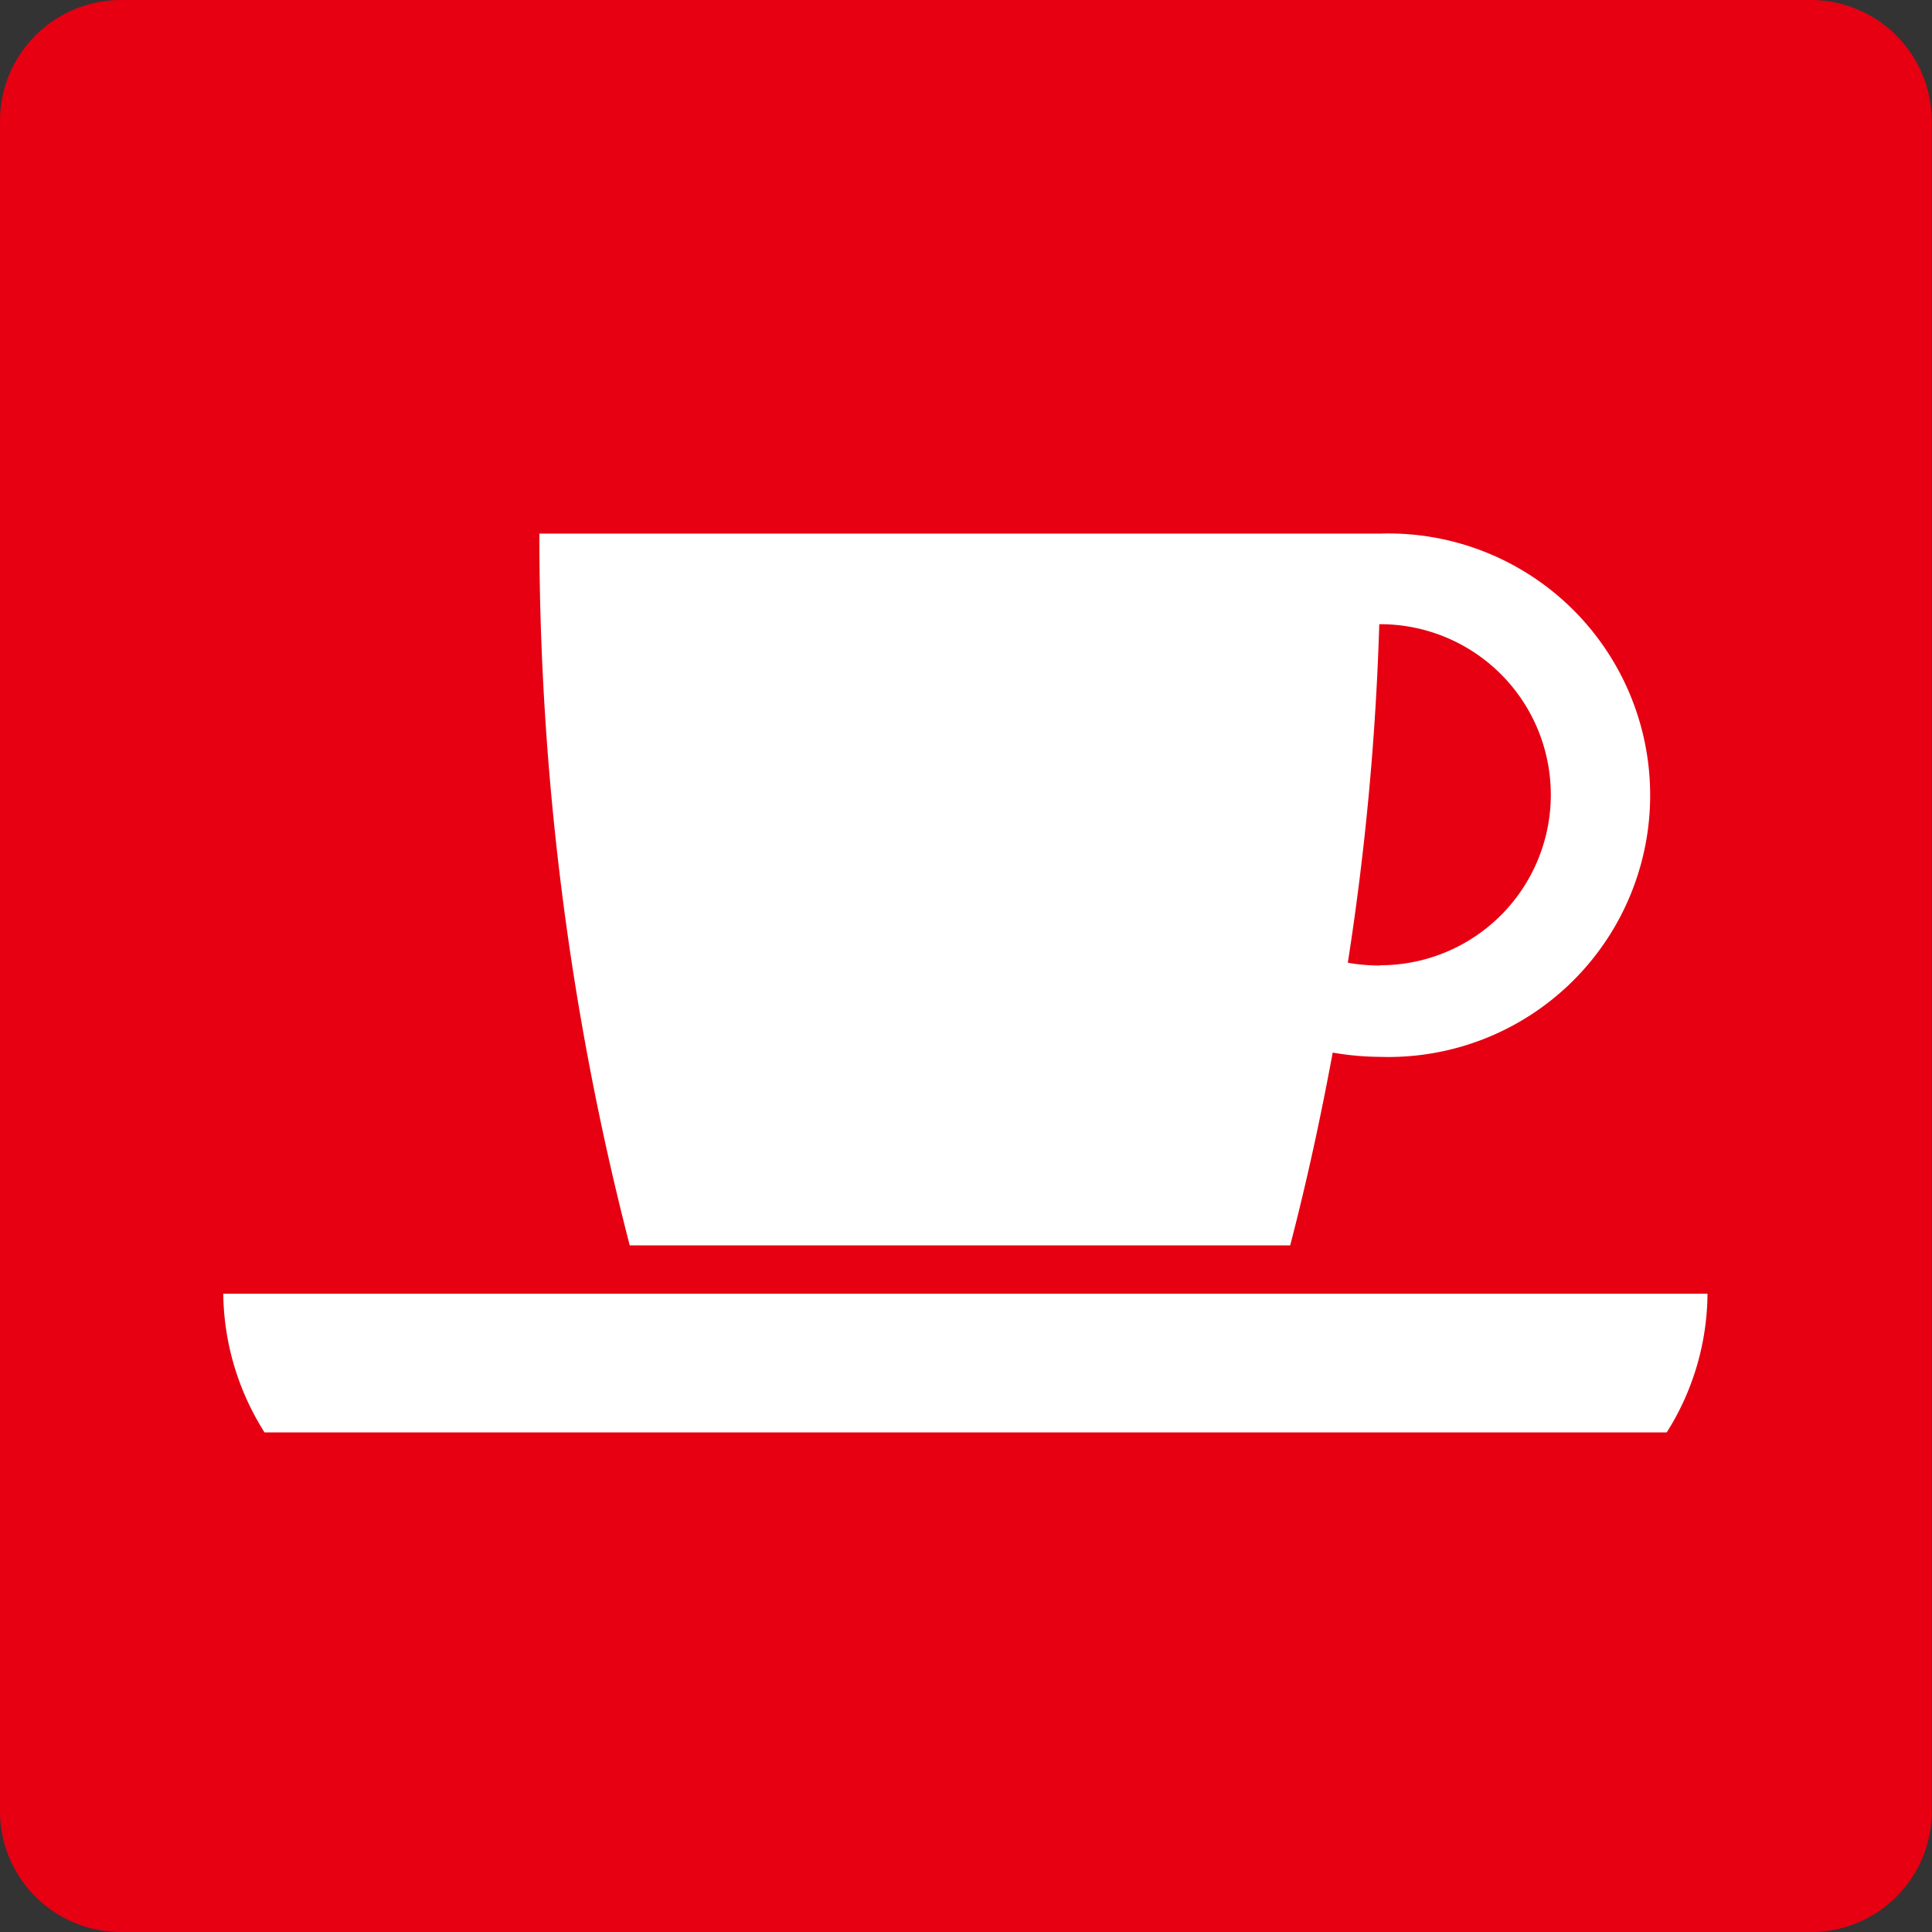
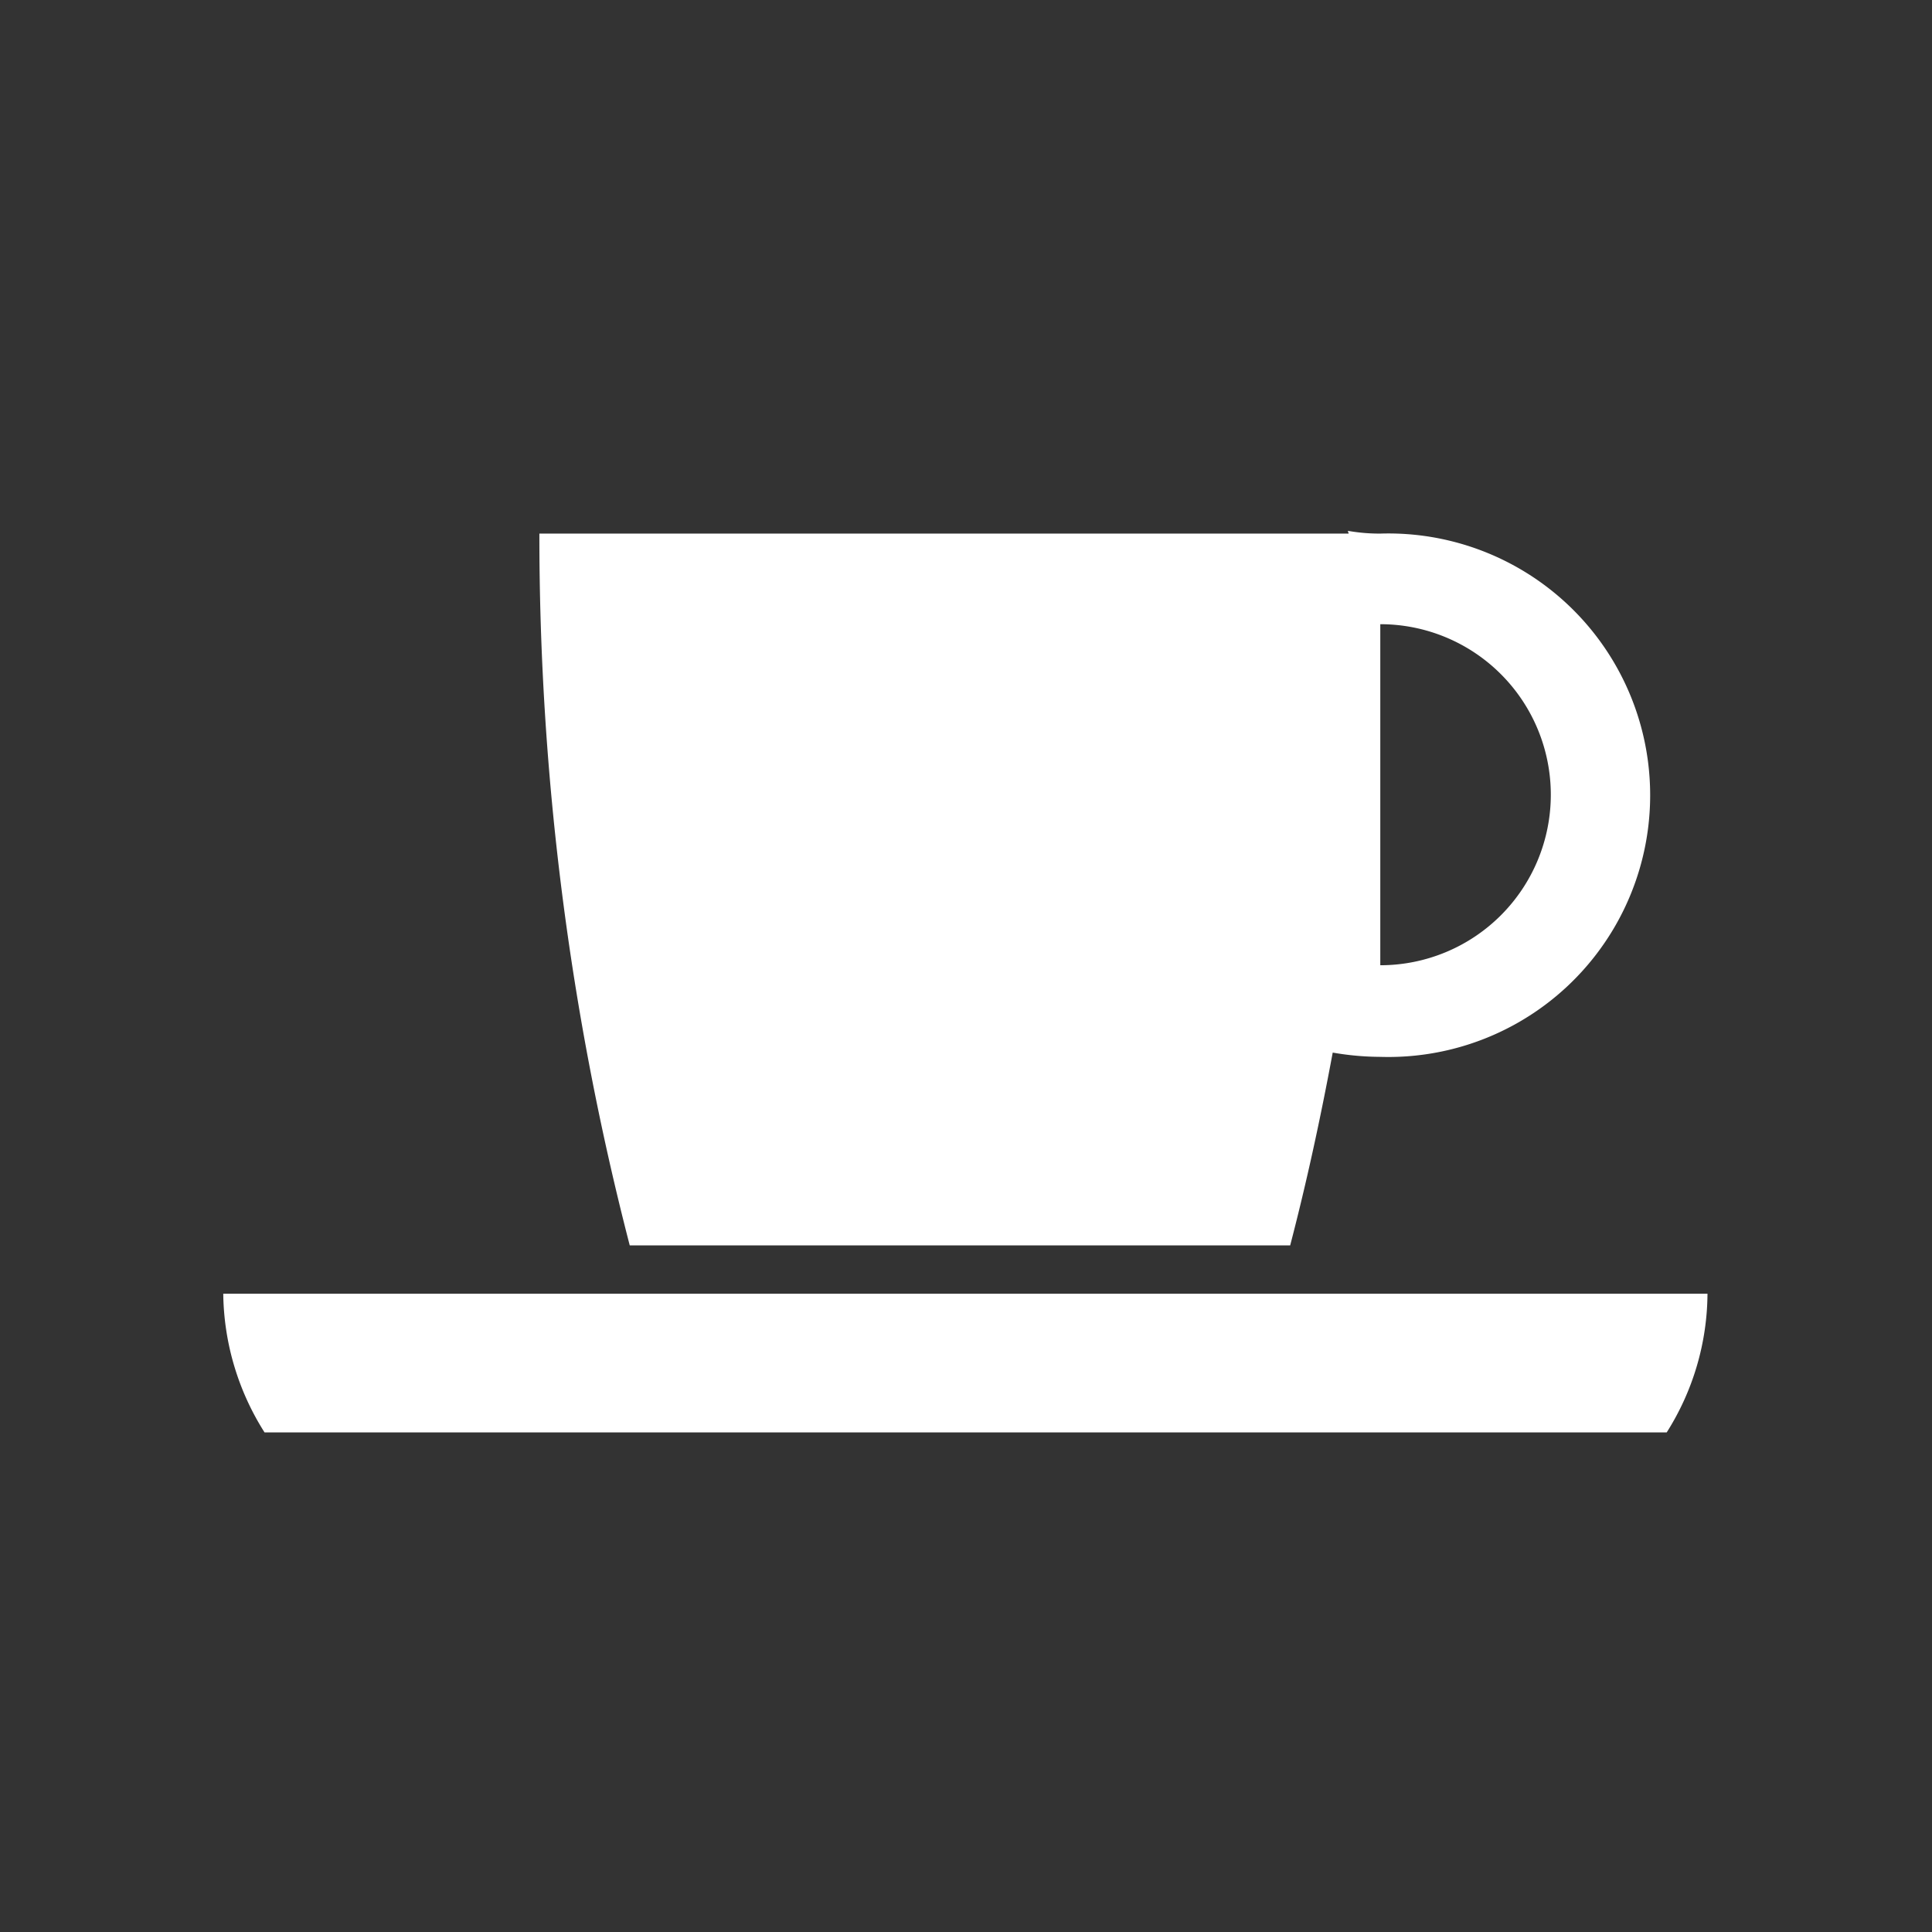
<svg xmlns="http://www.w3.org/2000/svg" viewBox="0 0 7.676 7.677">
  <rect x="0" y="0" width="7.676" height="7.677" fill="#333333" stroke="none" />
  <defs>
    <style>.cls-1{fill:#e60012;}.cls-2{fill:#fff;}</style>
  </defs>
  <title>アセット 2</title>
  <g id="レイヤー_2" data-name="レイヤー 2">
    <g id="レイヤー_1-2" data-name="レイヤー 1">
-       <path class="cls-1" d="M.481,0h6.713a.481.481,0,0,1,.481.481V7.197a.479.479,0,0,1-.479.479H.48a.48.48,0,0,1-.48-.48V.481A.481.481,0,0,1,.481,0Z" />
-       <path class="cls-2" d="M6.784,5.14a1.04,1.04,0,0,1-.162.551H1.051A1.05,1.05,0,0,1,.887,5.14Zm-1.3-3.02H2.143a11.255,11.255,0,0,0,.359,2.828h2.624c.066-.253.121-.508.169-.766a1.12,1.12,0,0,0,.189.017,1.04,1.04,0,1,0,0-2.079Zm0,1.716a.72.72,0,0,1-.129-.011A10.848,10.848,0,0,0,5.48,2.48h.004a.677.677,0,1,1,0,1.355Z" />
+       <path class="cls-2" d="M6.784,5.14a1.04,1.04,0,0,1-.162.551H1.051A1.05,1.05,0,0,1,.887,5.14Zm-1.3-3.02H2.143a11.255,11.255,0,0,0,.359,2.828h2.624c.066-.253.121-.508.169-.766a1.12,1.12,0,0,0,.189.017,1.04,1.04,0,1,0,0-2.079Za.72.72,0,0,1-.129-.011A10.848,10.848,0,0,0,5.48,2.48h.004a.677.677,0,1,1,0,1.355Z" />
    </g>
  </g>
</svg>